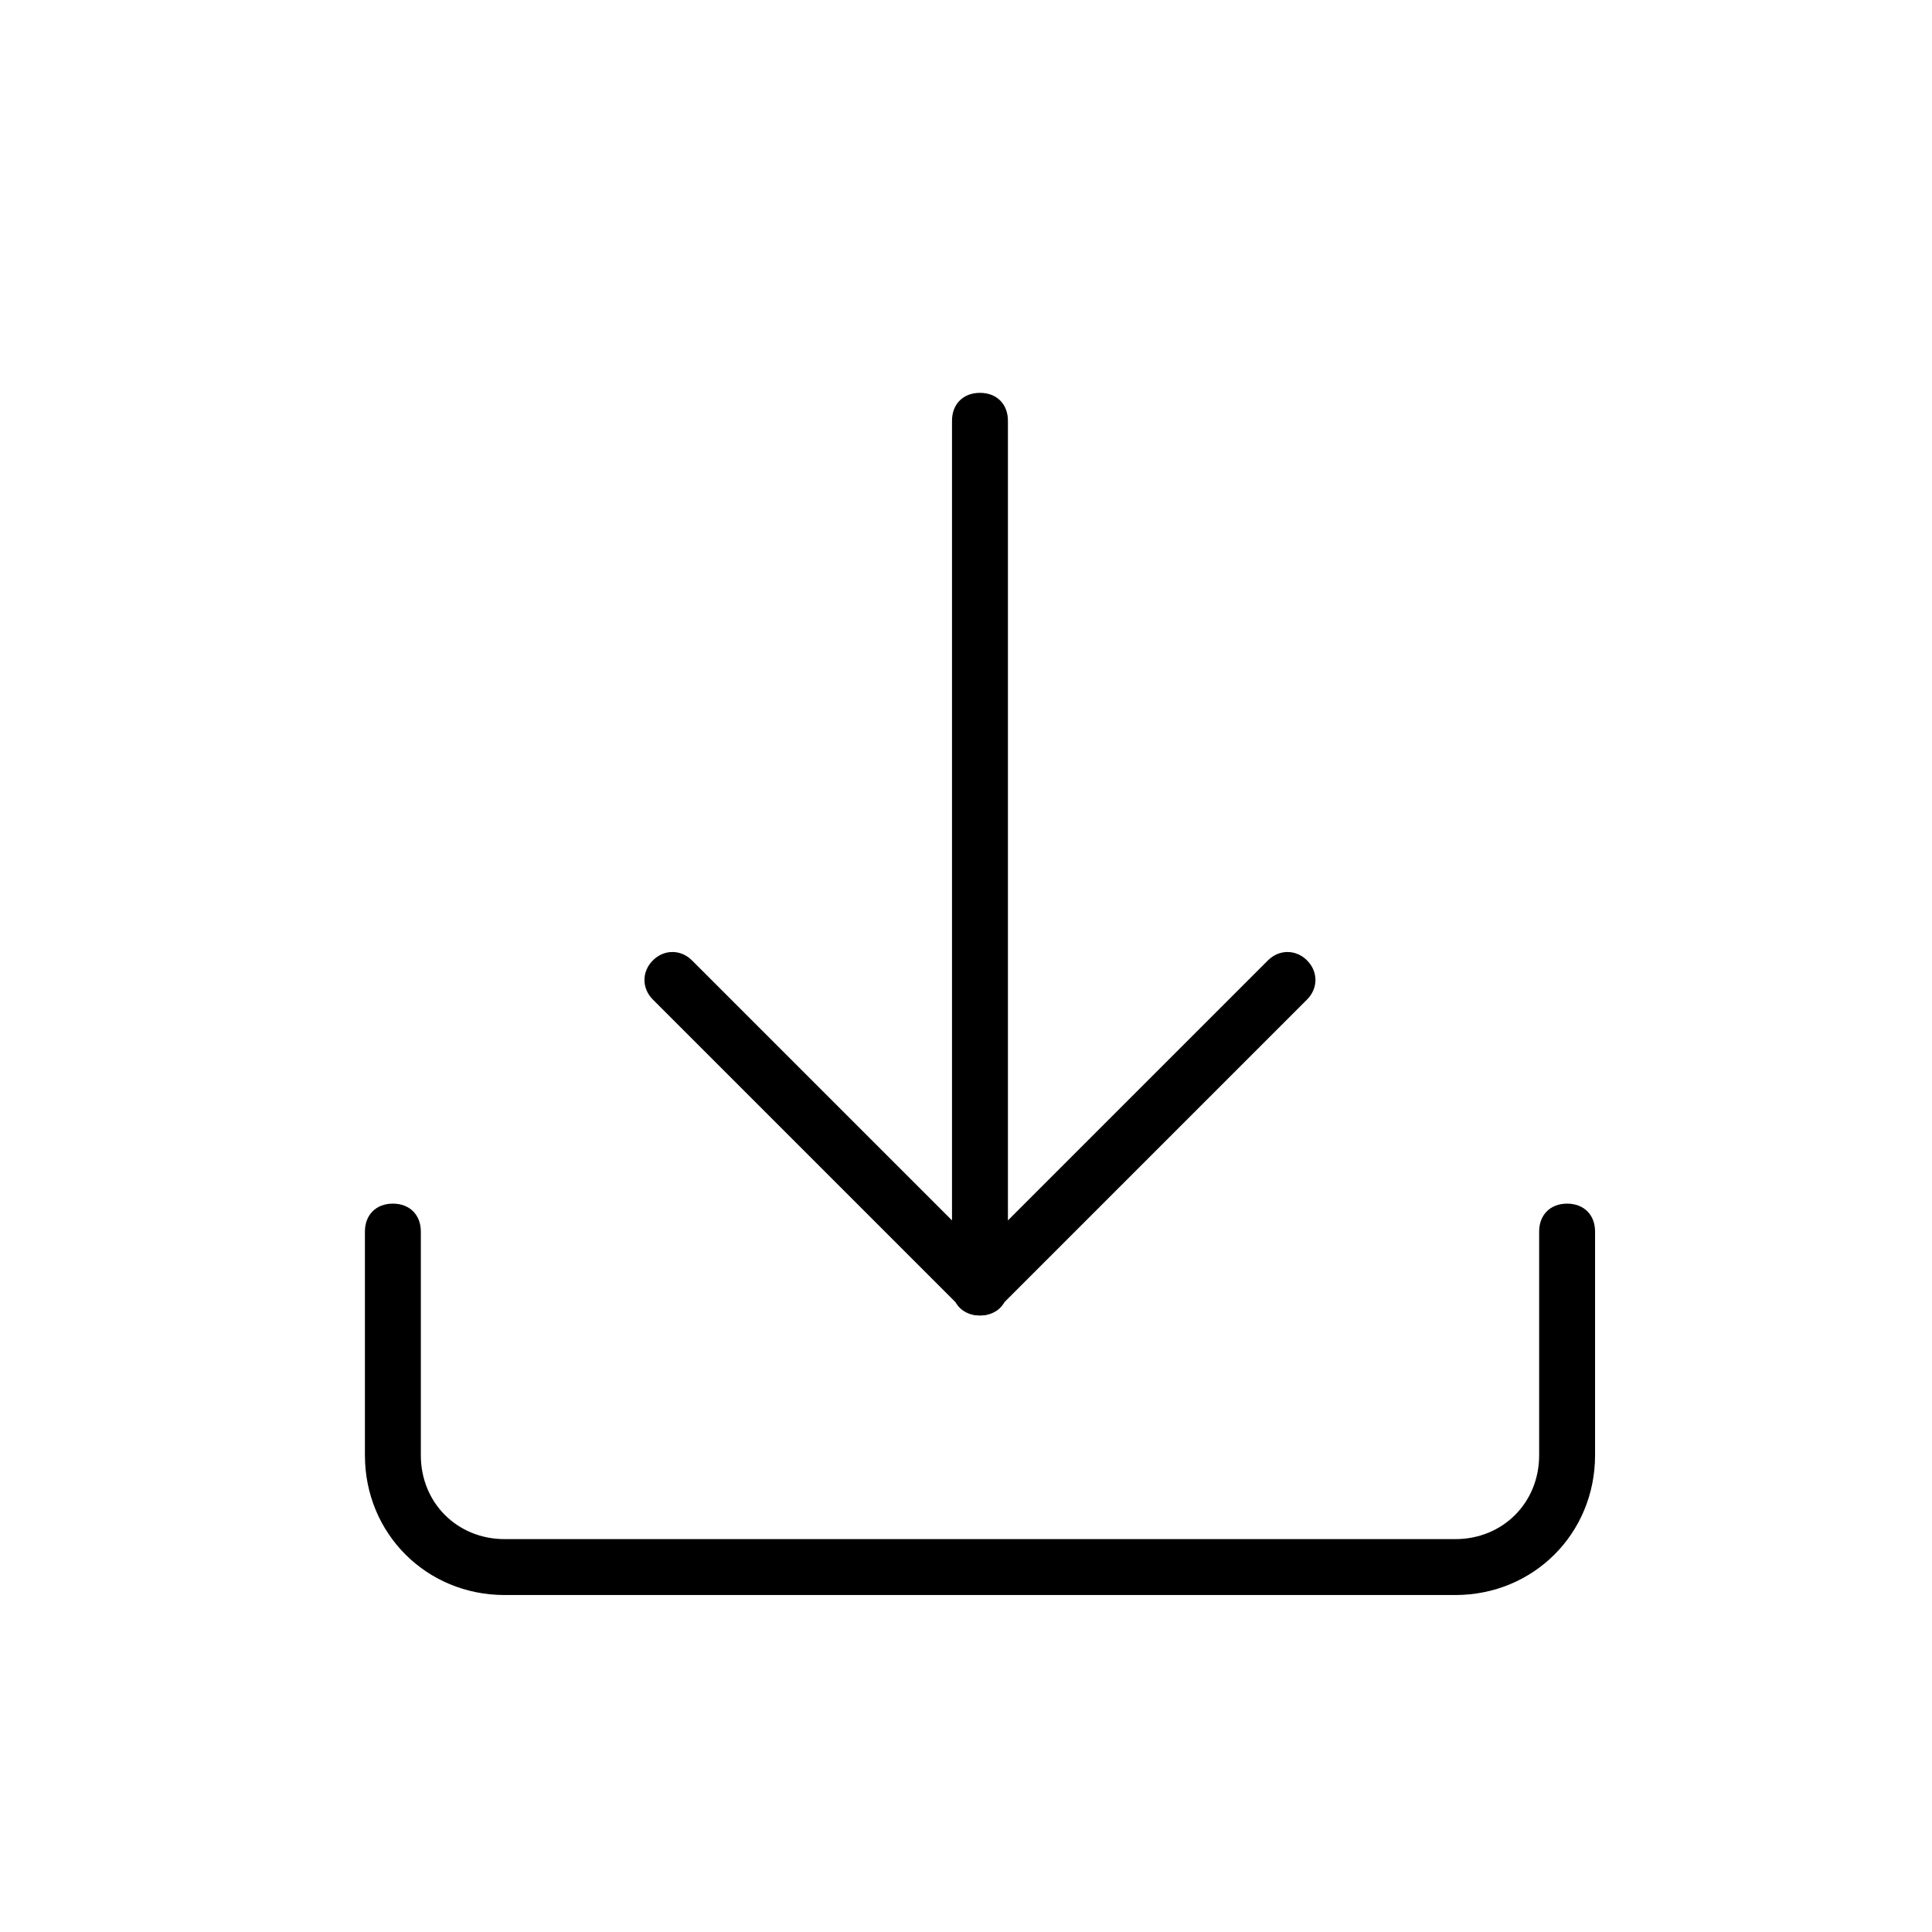
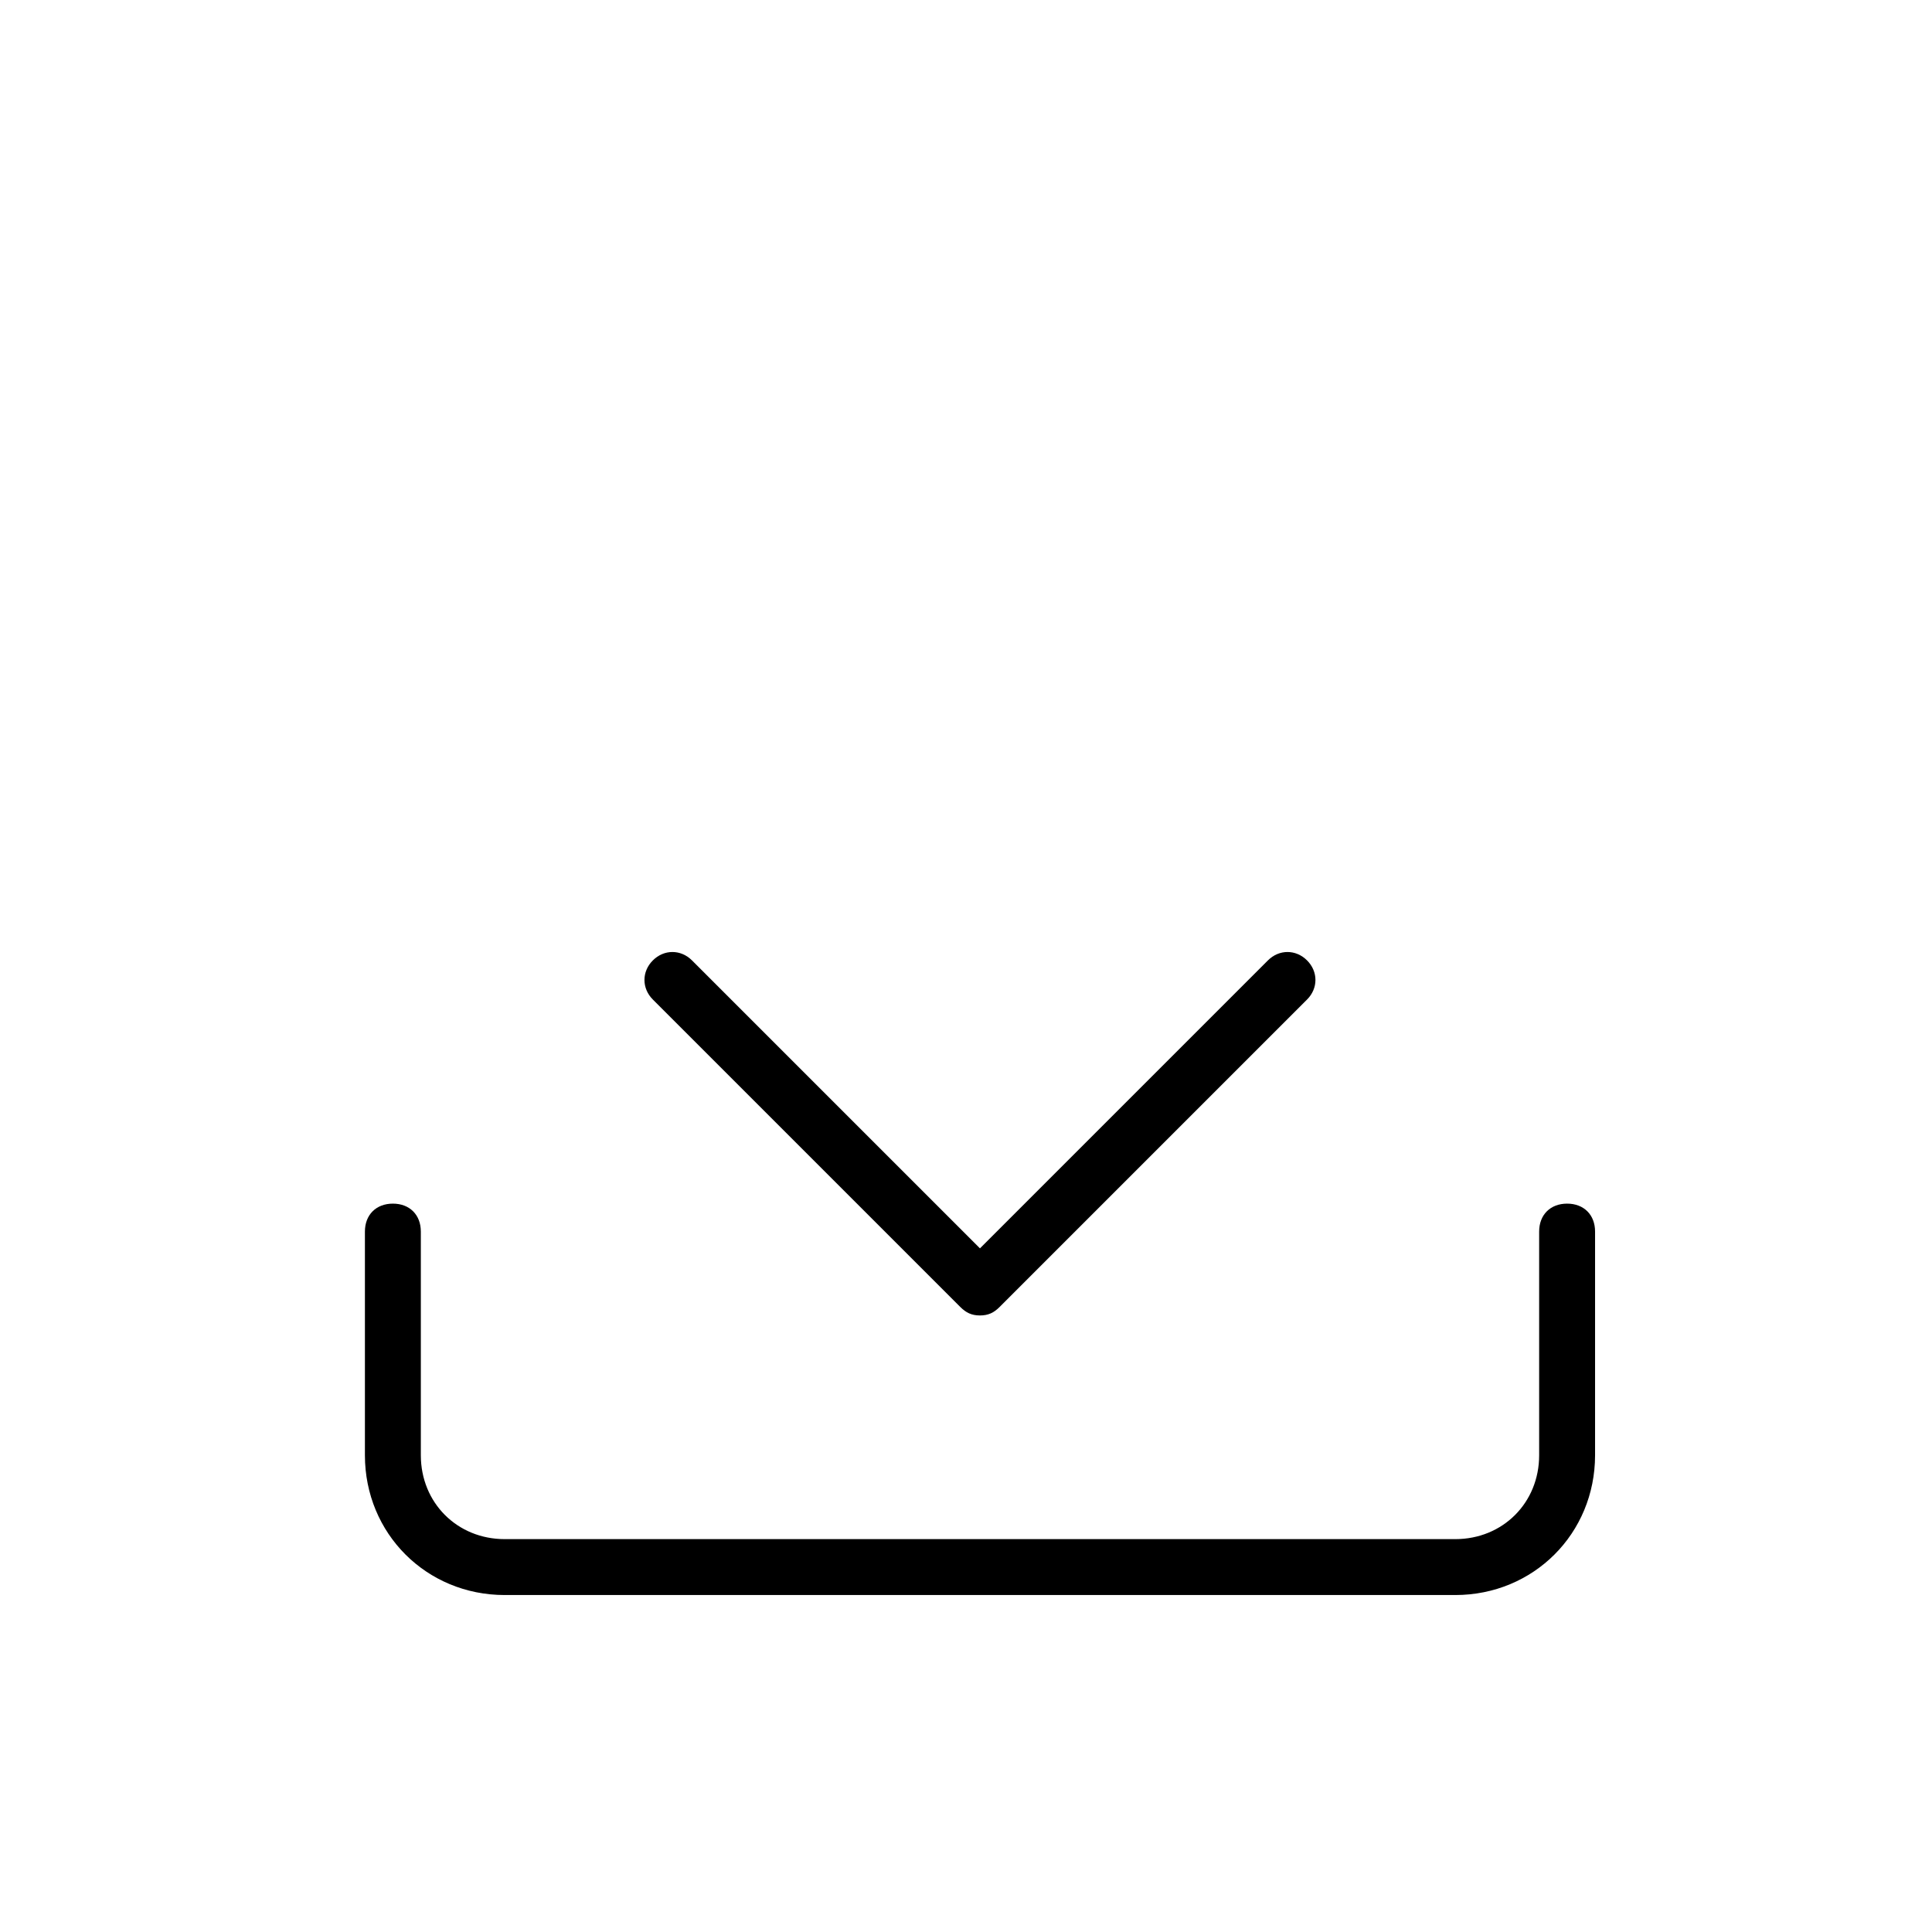
<svg xmlns="http://www.w3.org/2000/svg" fill="#000000" width="800px" height="800px" version="1.1" viewBox="144 144 512 512">
  <g>
-     <path d="m403.7 492.61c-4.445 0-7.41-2.965-7.41-7.41v-229.68c0-4.445 2.965-7.41 7.41-7.41s7.41 2.965 7.41 7.41v229.68c0 4.445-2.965 7.406-7.41 7.406z" />
    <path d="m403.7 492.61c-2.223 0-3.703-0.742-5.188-2.223l-81.5-81.5c-2.965-2.965-2.965-7.41 0-10.371 2.965-2.965 7.41-2.965 10.371 0l76.316 76.312 76.312-76.312c2.965-2.965 7.41-2.965 10.371 0 2.965 2.965 2.965 7.41 0 10.371l-81.5 81.5c-1.48 1.484-2.961 2.223-5.184 2.223z" />
    <path d="m529.66 566.7h-251.91c-20.746 0-37.043-16.301-37.043-37.043v-59.273c0-4.445 2.965-7.41 7.41-7.41 4.445 0 7.41 2.965 7.41 7.41v59.273c0 12.594 9.633 22.227 22.227 22.227h251.91c12.594 0 22.227-9.633 22.227-22.227v-59.273c0-4.445 2.965-7.41 7.41-7.41s7.41 2.965 7.41 7.41v59.273c-0.008 20.746-16.305 37.043-37.051 37.043z" />
  </g>
</svg>